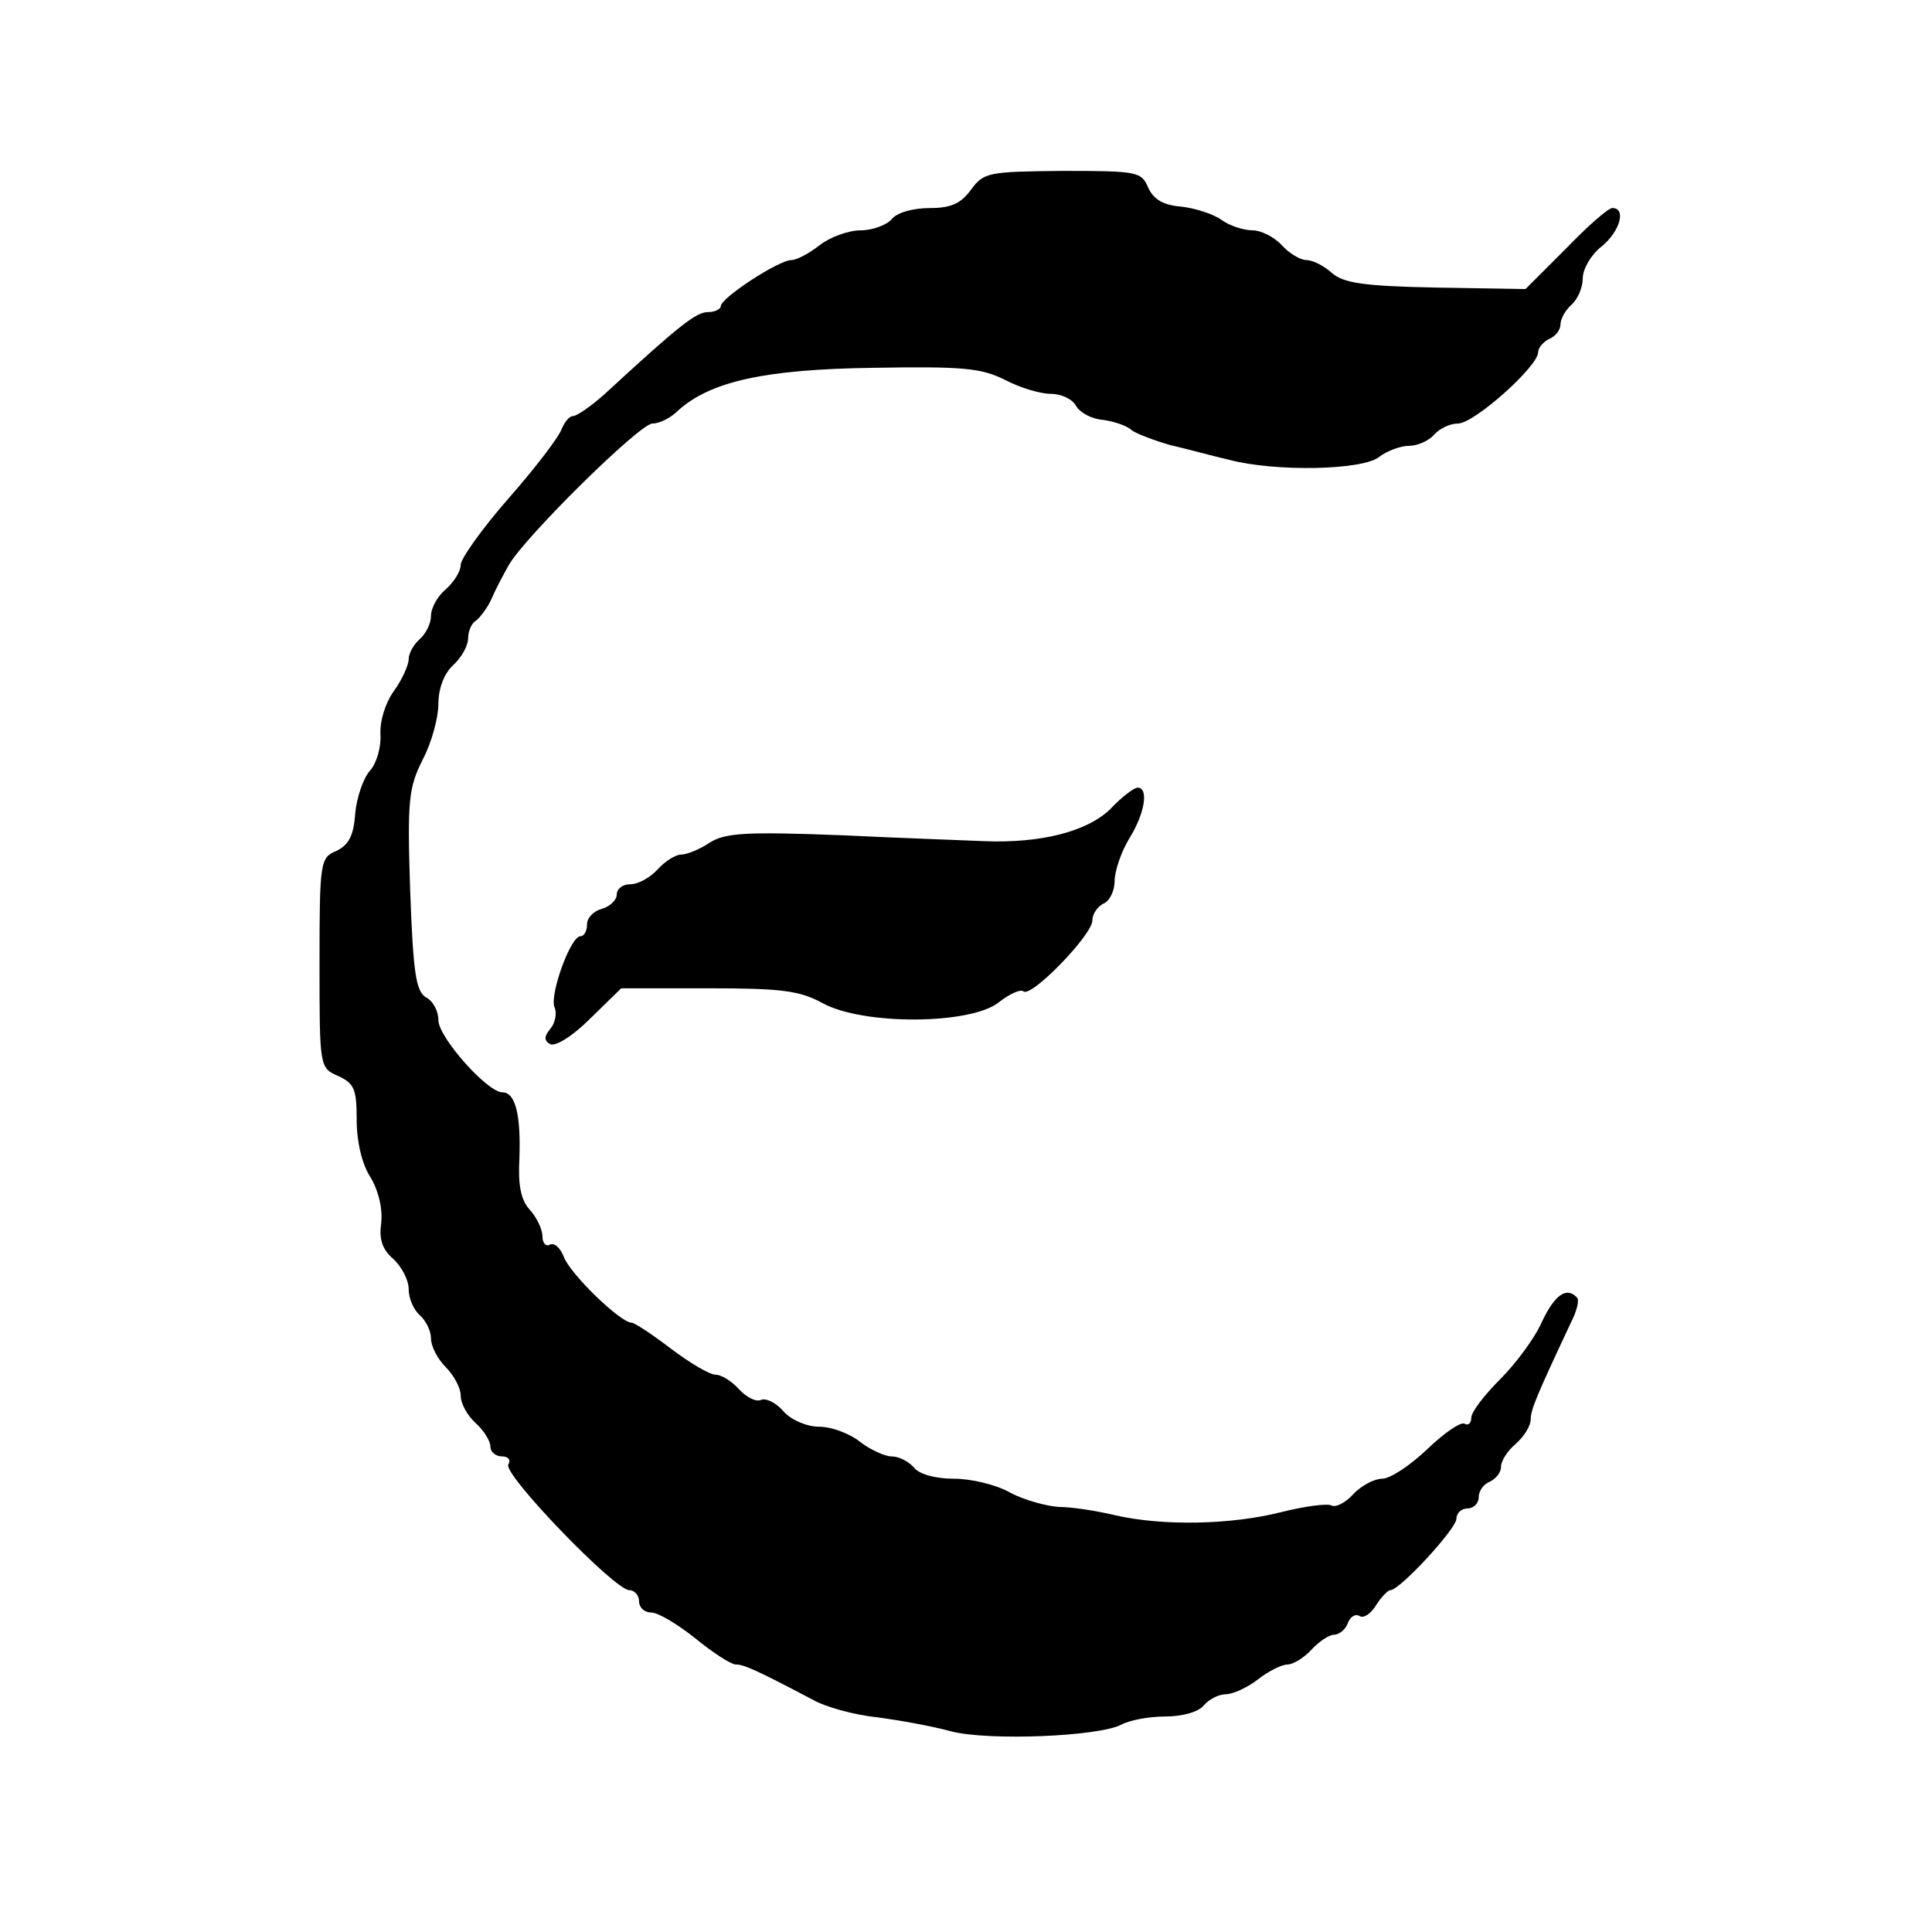
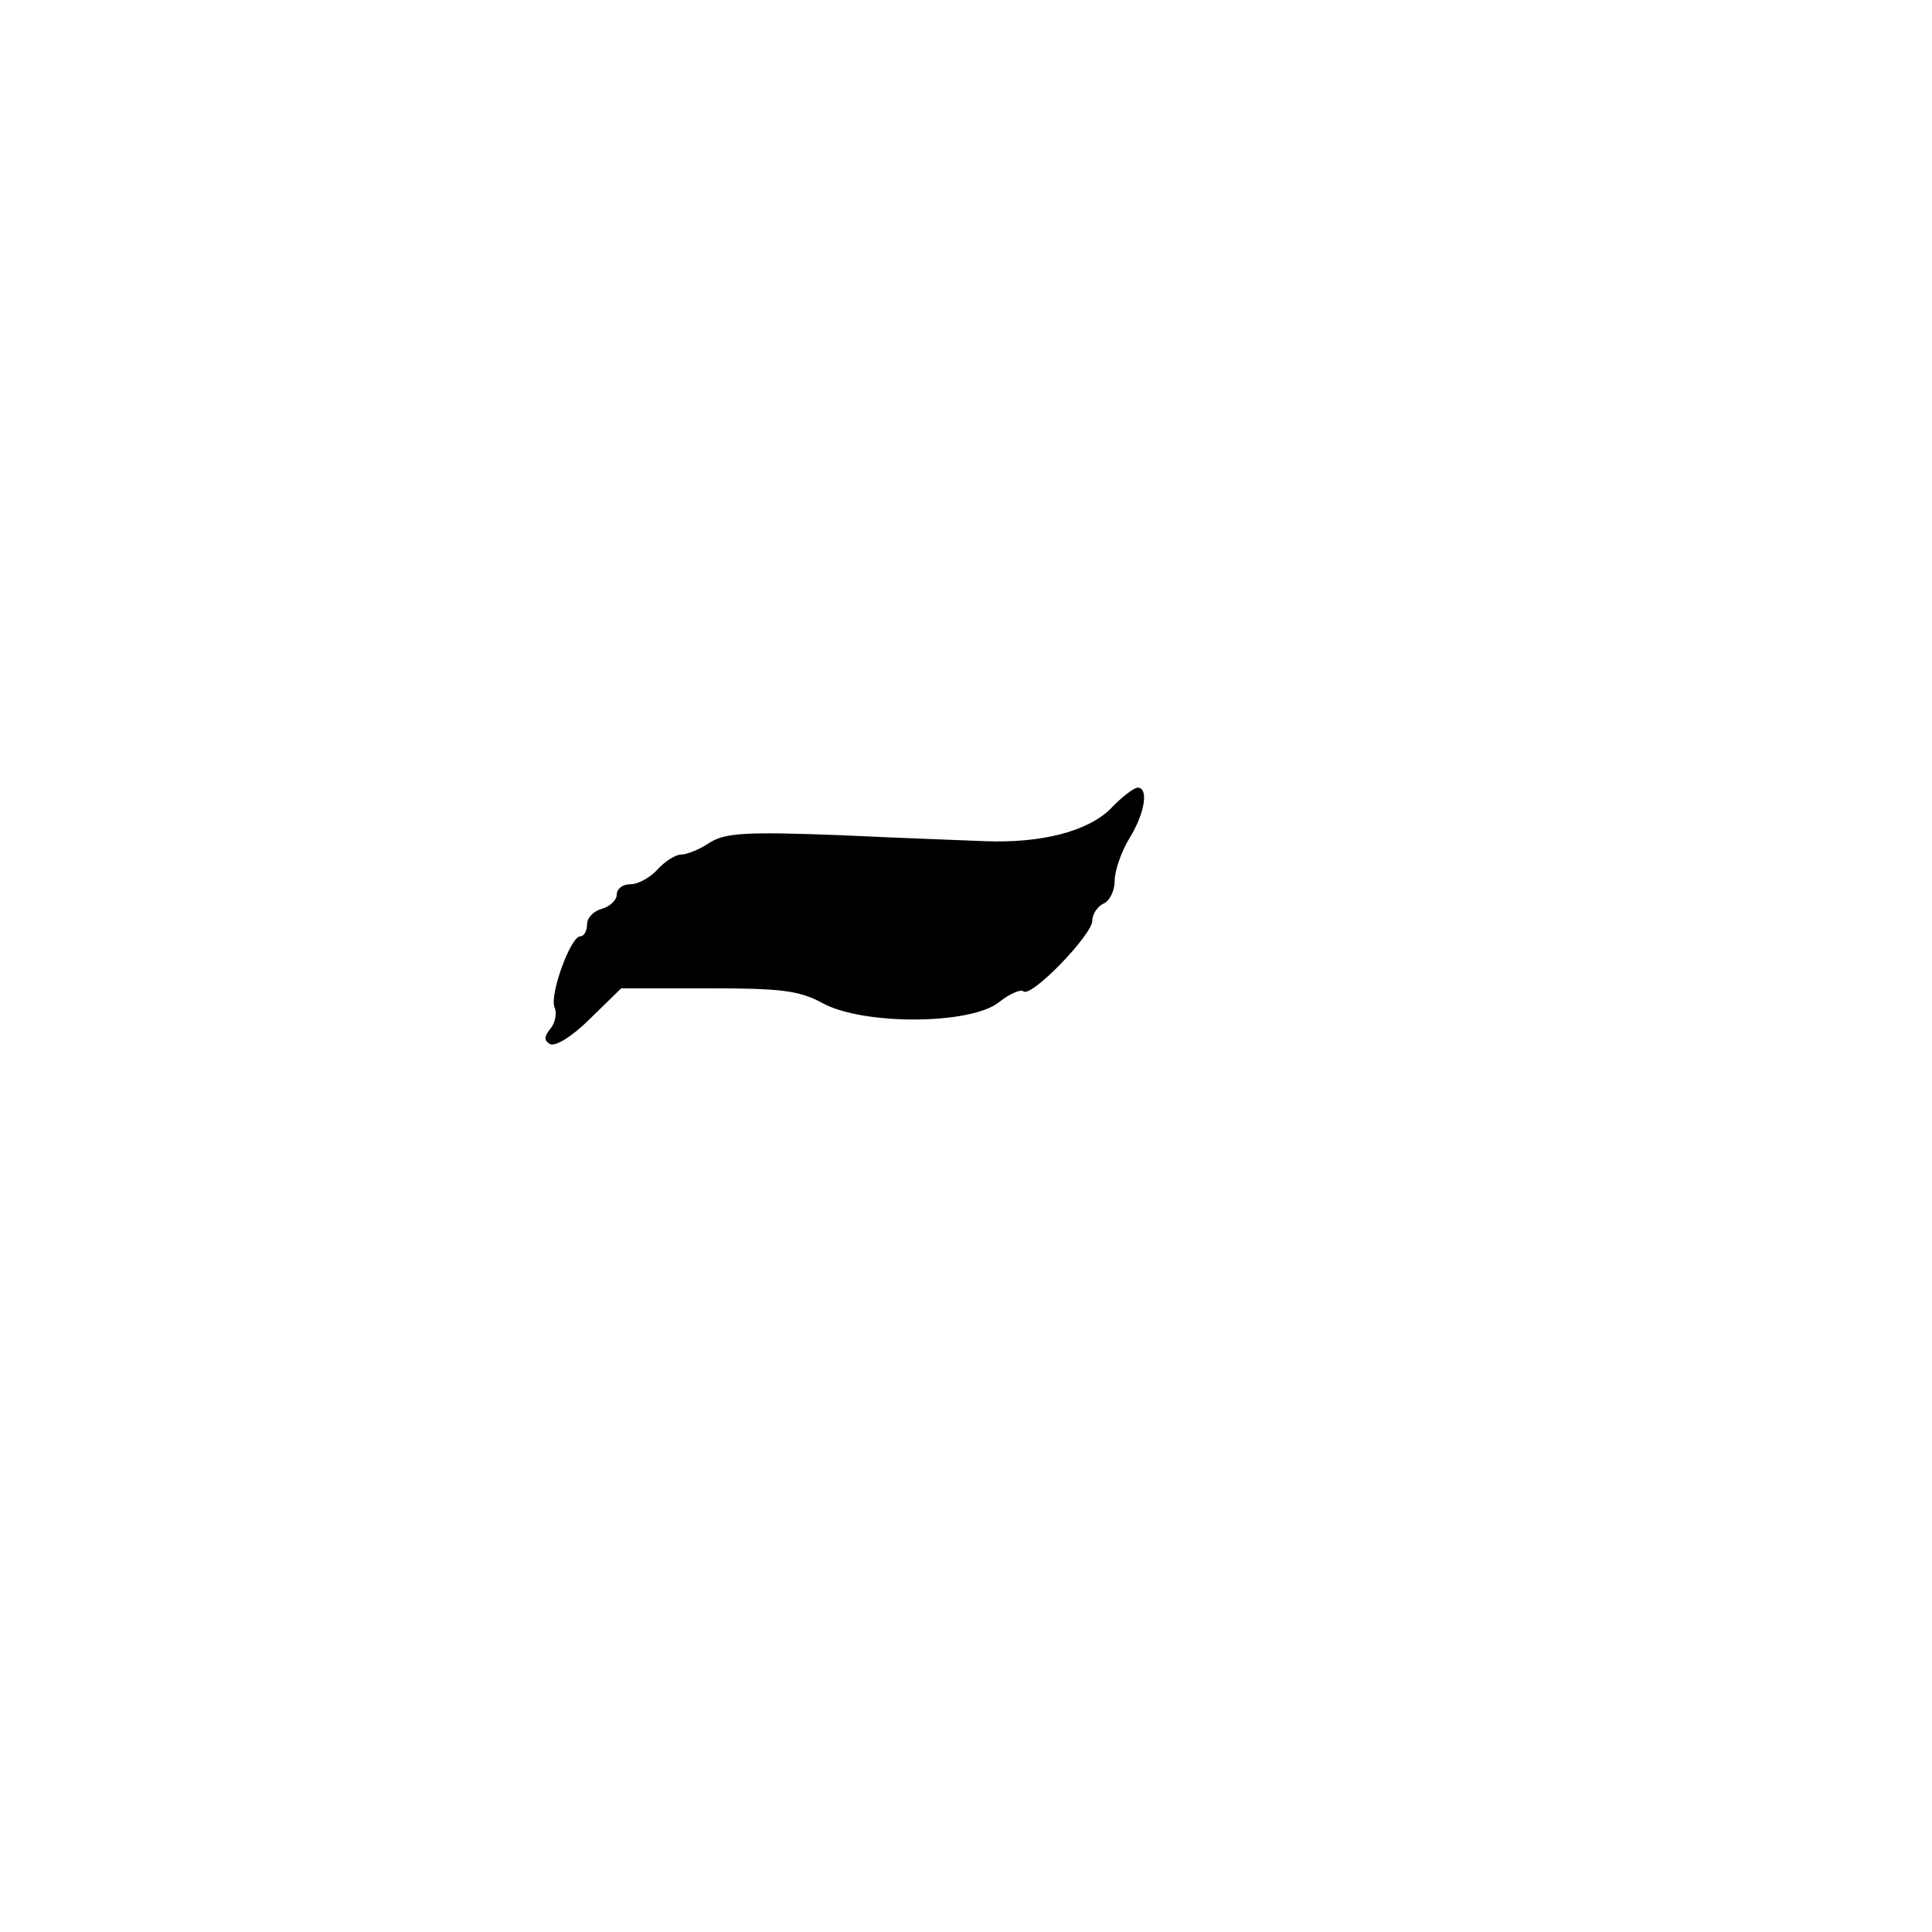
<svg xmlns="http://www.w3.org/2000/svg" version="1.0" width="260pt" height="260pt" viewBox="0 0 260 260" preserveAspectRatio="xMidYMid meet">
  <g transform="translate(0,260) scale(0.1,-0.1)" fill="#000000" stroke="none">
-     <path d="M1307 2345 c-14 -19 -27 -25 -56 -25 -22 0 -44 -6 -51 -15 -7 -8 -26 -15 -42 -15 -16 0 -41 -9 -55 -20 -14 -11 -31 -20 -38 -20 -17 0 -95 -51 -95 -62 0 -4 -8 -8 -17 -8 -16 0 -37 -16 -140 -111 -18 -16 -37 -29 -42 -29 -5 0 -11 -8 -15 -17 -3 -10 -35 -52 -71 -93 -36 -41 -65 -82 -65 -90 0 -9 -9 -23 -20 -33 -11 -9 -20 -25 -20 -36 0 -10 -7 -24 -15 -31 -8 -7 -15 -19 -15 -27 0 -8 -9 -28 -20 -43 -12 -17 -19 -41 -18 -59 1 -16 -5 -38 -14 -48 -9 -10 -18 -36 -20 -58 -2 -30 -9 -42 -25 -50 -22 -9 -23 -14 -23 -151 0 -140 0 -141 25 -152 22 -10 25 -18 25 -59 0 -29 7 -60 19 -78 11 -19 16 -42 14 -61 -3 -21 1 -35 16 -48 12 -11 21 -29 21 -41 0 -13 7 -28 15 -35 8 -7 15 -21 15 -31 0 -11 9 -28 20 -39 11 -11 20 -28 20 -38 0 -11 9 -27 20 -37 11 -10 20 -24 20 -32 0 -7 7 -13 16 -13 8 0 12 -5 8 -11 -7 -13 143 -169 163 -169 7 0 13 -7 13 -15 0 -8 7 -15 16 -15 10 0 36 -16 60 -35 23 -19 48 -35 54 -35 11 0 27 -7 103 -47 17 -10 57 -21 87 -24 30 -4 75 -12 100 -19 51 -13 198 -7 229 9 11 6 37 11 59 11 23 0 45 6 52 15 7 8 20 15 30 15 9 0 29 9 43 20 14 11 32 20 40 20 7 0 22 9 32 20 10 11 24 20 30 20 7 0 16 7 19 16 3 8 10 13 16 9 5 -3 15 3 22 15 7 11 16 20 19 20 13 0 89 83 89 96 0 8 7 14 15 14 8 0 15 7 15 15 0 9 7 18 15 21 8 4 15 12 15 20 0 8 9 22 20 31 11 10 20 24 20 33 0 13 8 32 55 132 7 14 11 29 7 32 -14 15 -30 3 -47 -33 -9 -21 -35 -56 -56 -77 -21 -21 -39 -44 -39 -52 0 -7 -4 -11 -9 -8 -5 3 -27 -12 -50 -34 -23 -22 -50 -40 -61 -40 -10 0 -28 -9 -39 -21 -11 -12 -24 -18 -29 -15 -6 3 -36 -1 -68 -9 -67 -17 -159 -19 -224 -4 -25 6 -58 11 -75 11 -16 1 -46 9 -65 19 -19 11 -53 19 -76 19 -25 0 -47 6 -54 15 -7 8 -20 15 -30 15 -9 0 -29 9 -43 20 -14 11 -38 20 -55 20 -16 0 -37 9 -47 20 -10 12 -24 19 -31 16 -7 -3 -20 4 -30 15 -9 10 -23 19 -31 19 -8 0 -35 16 -60 35 -25 19 -49 35 -53 35 -15 0 -82 65 -91 88 -5 13 -13 20 -19 17 -5 -3 -10 2 -10 11 0 10 -8 26 -17 36 -12 13 -16 33 -14 69 2 58 -5 89 -23 89 -20 0 -86 74 -86 97 0 12 -7 26 -17 31 -13 8 -17 32 -21 144 -4 122 -2 138 17 176 12 23 21 56 21 75 0 21 8 41 20 52 11 10 20 26 20 36 0 10 5 21 11 24 5 4 15 17 20 28 5 12 16 33 24 47 22 38 176 190 193 190 9 0 24 7 34 17 44 40 118 56 263 58 119 2 145 0 177 -16 21 -11 48 -19 62 -19 14 0 29 -7 34 -16 5 -9 21 -18 36 -19 15 -2 33 -8 39 -14 7 -5 31 -14 52 -20 22 -5 58 -15 80 -20 61 -16 178 -14 201 4 10 8 29 15 40 15 12 0 27 7 34 15 7 8 21 15 32 15 22 0 108 77 108 96 0 6 7 14 15 18 8 3 15 12 15 19 0 8 7 20 15 27 8 7 15 23 15 35 0 13 11 32 25 43 25 20 34 52 15 52 -6 0 -34 -25 -63 -55 l-54 -54 -121 2 c-98 2 -124 6 -140 20 -10 9 -25 17 -34 17 -8 0 -23 9 -33 20 -10 11 -28 20 -39 20 -12 0 -31 6 -42 14 -11 8 -36 16 -55 18 -24 2 -37 10 -44 26 -9 21 -15 22 -115 22 -100 -1 -106 -2 -123 -25z" />
    <path d="M1494 1511 c-31 -30 -93 -46 -169 -43 -22 1 -109 4 -193 8 -130 5 -156 3 -177 -10 -13 -9 -31 -16 -38 -16 -8 0 -22 -9 -32 -20 -10 -11 -26 -20 -37 -20 -10 0 -18 -6 -18 -14 0 -7 -9 -16 -20 -19 -11 -3 -20 -12 -20 -21 0 -9 -4 -16 -9 -16 -13 0 -41 -77 -35 -95 4 -8 1 -22 -5 -29 -9 -11 -9 -16 -1 -21 7 -4 30 10 54 34 l42 41 117 0 c98 0 123 -3 154 -20 55 -30 199 -29 237 1 15 12 30 18 33 15 10 -10 93 76 93 95 0 9 7 19 15 23 8 3 15 17 15 30 0 14 9 40 20 58 21 34 26 68 11 68 -5 0 -22 -13 -37 -29z" />
  </g>
</svg>